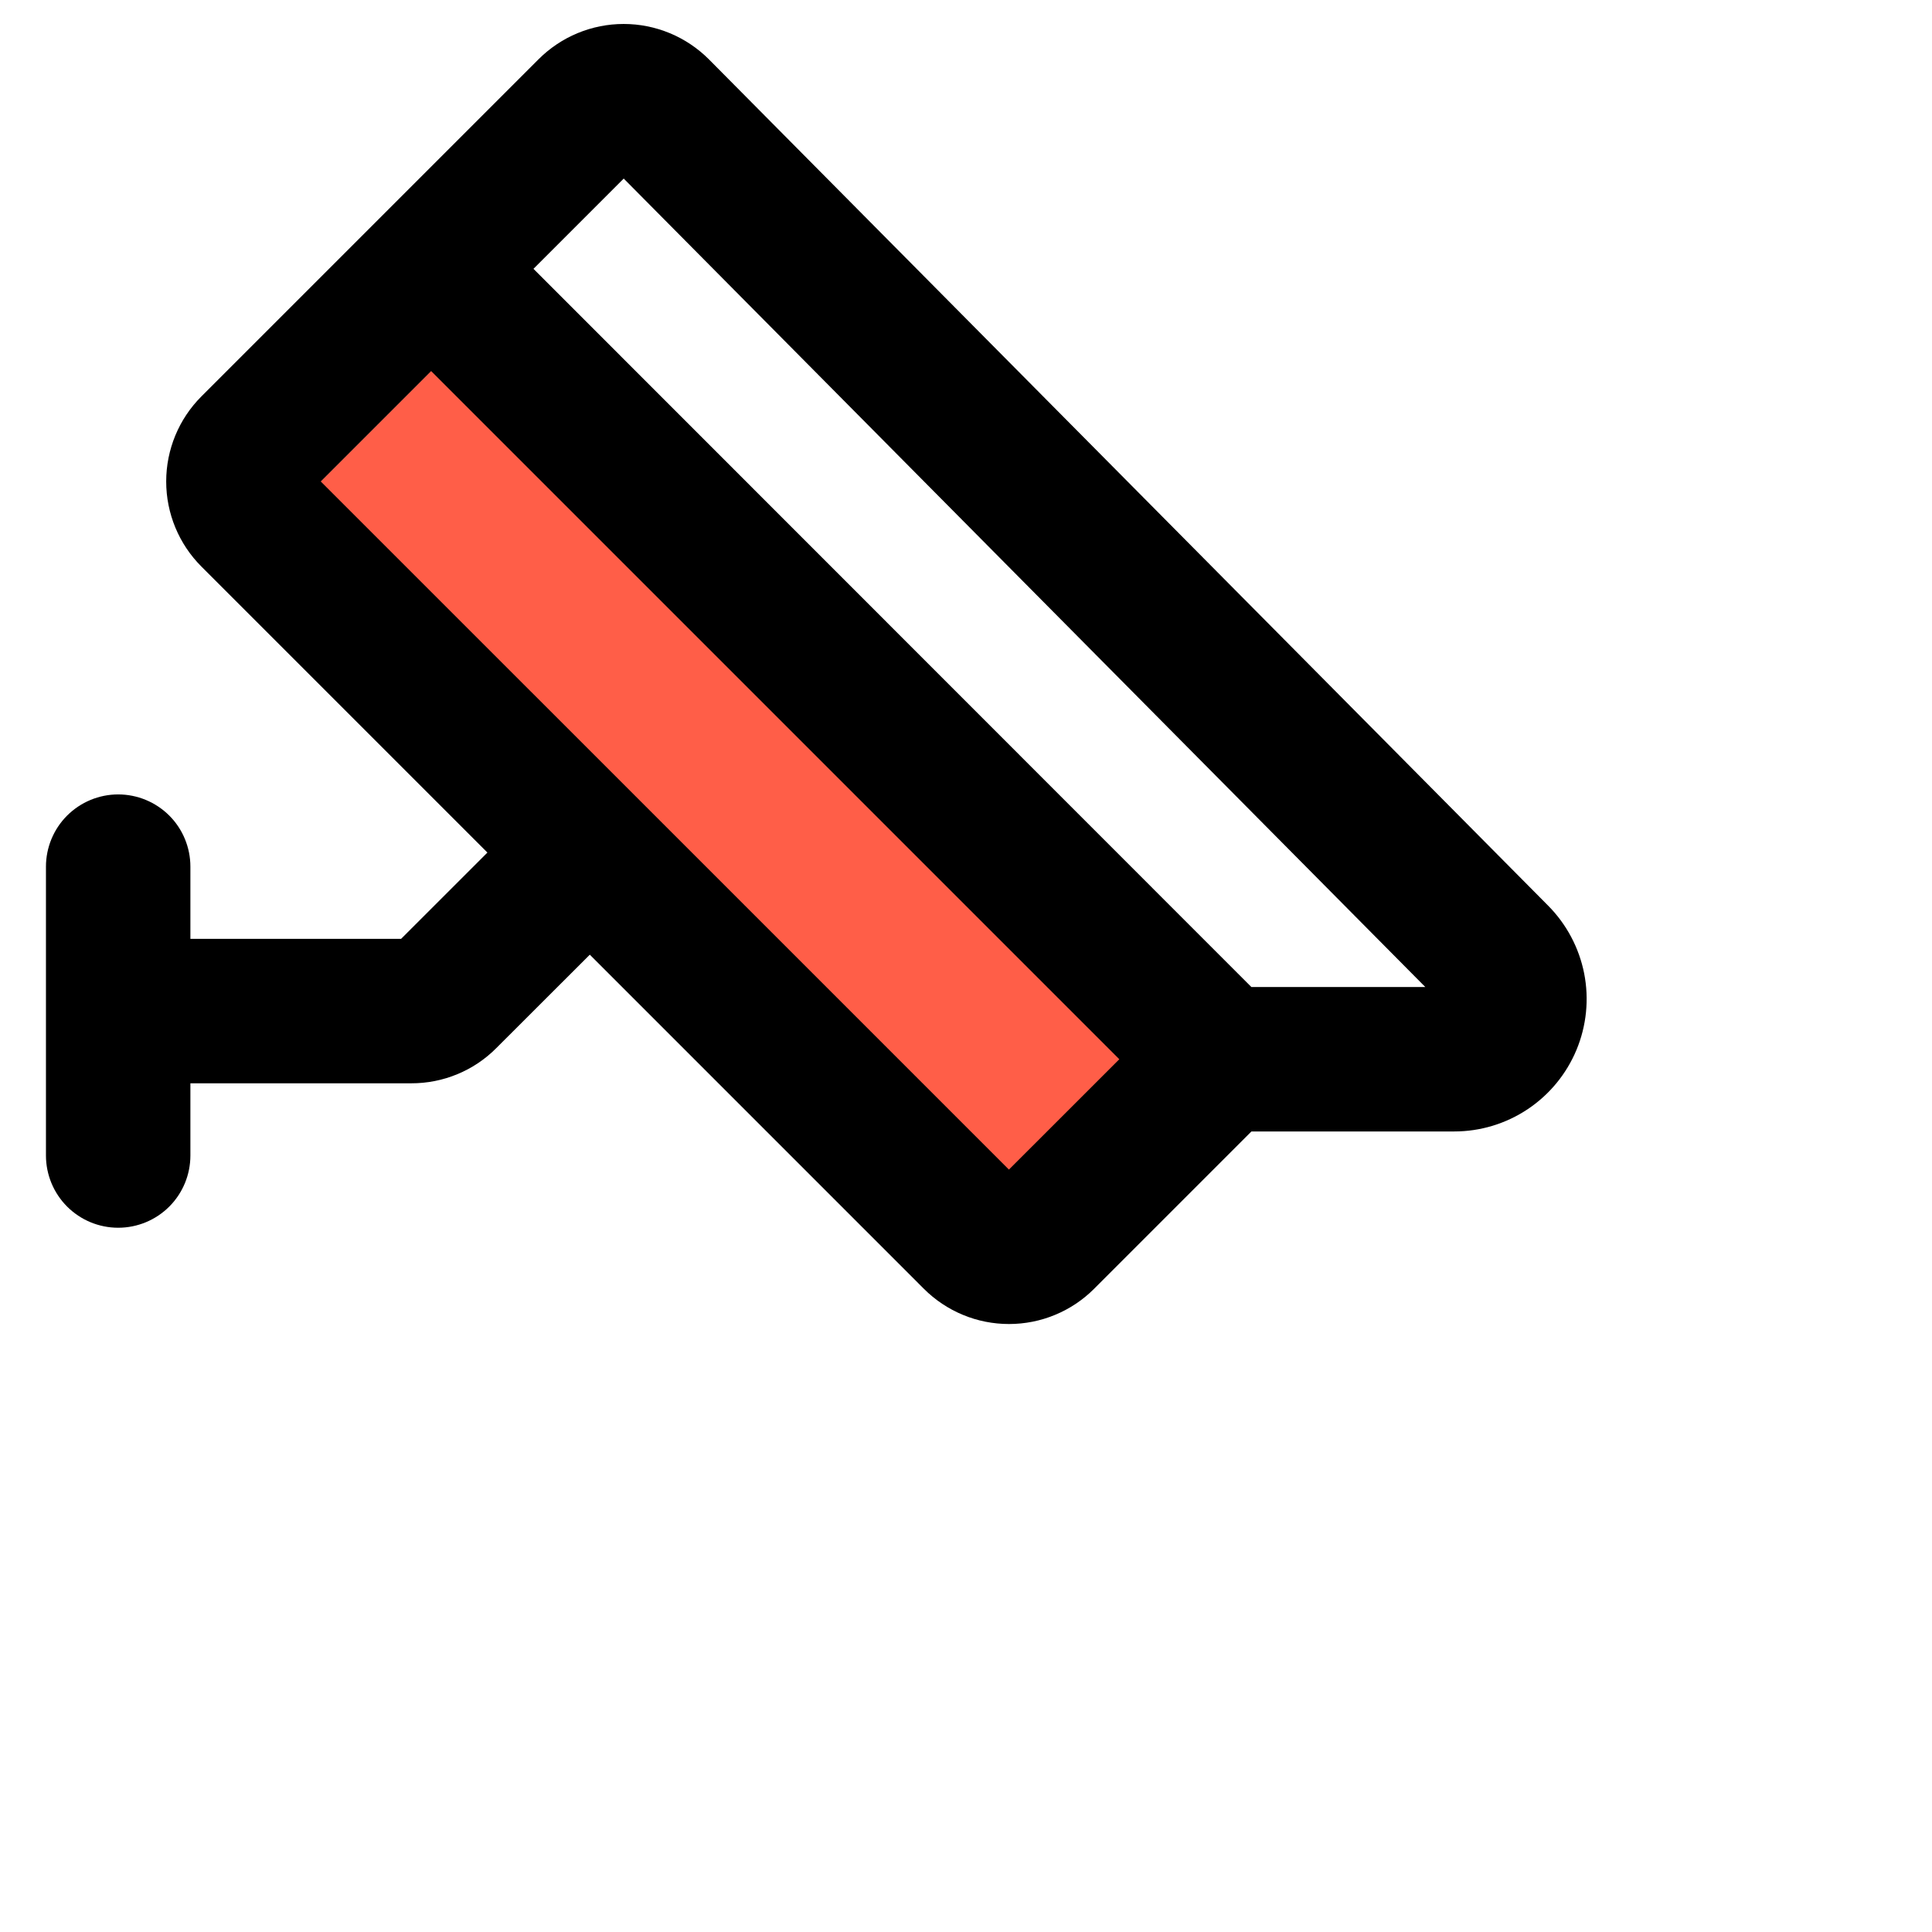
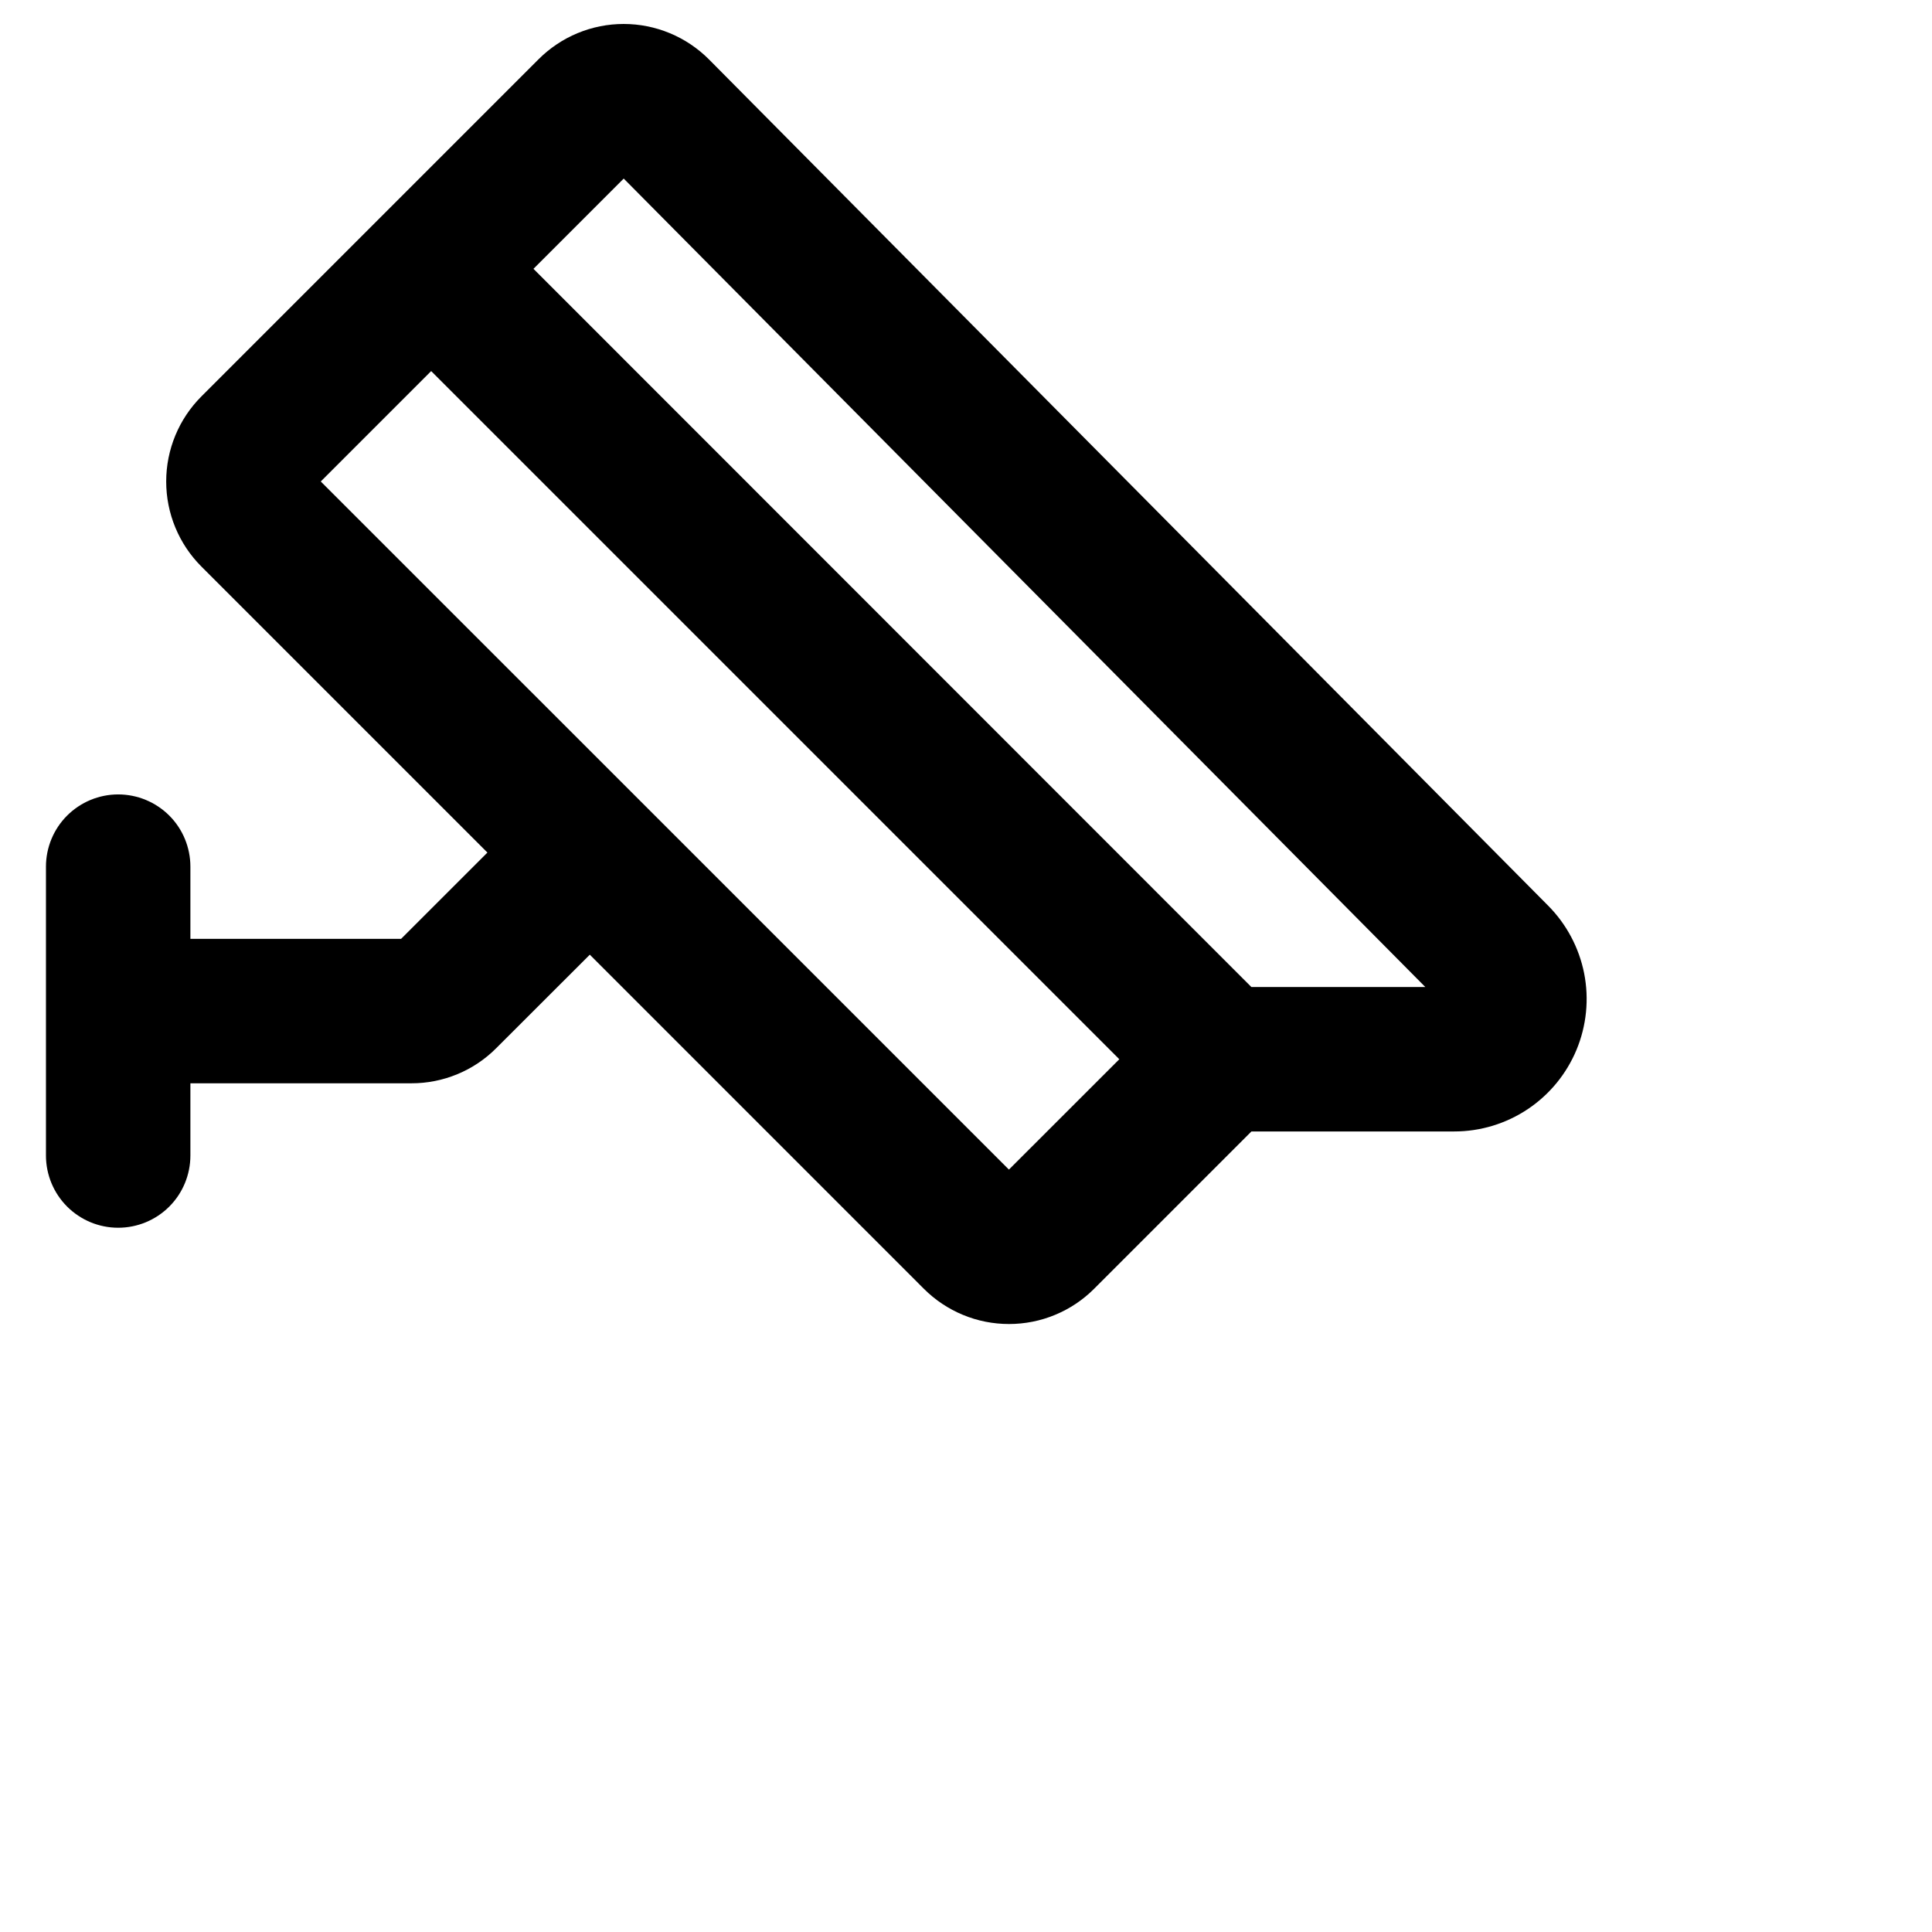
<svg xmlns="http://www.w3.org/2000/svg" width="42" height="42" viewBox="0 0 42 42" fill="none">
  <g clip-path="url(#clip0_13786_15080)">
-     <path d="M9.512 7.922L6.904 10.53L21.98 25.804L24.687 23.097L9.512 7.922Z" fill="#FF5E48" />
    <path d="M2.569 17.27C2.986 17.27 3.385 17.436 3.68 17.73C3.974 18.024 4.139 18.424 4.139 18.84V20.41H8.719L10.596 18.534L4.379 12.317C3.888 11.826 3.613 11.161 3.613 10.467C3.613 9.773 3.888 9.108 4.379 8.617L11.706 1.29C11.949 1.047 12.237 0.853 12.555 0.721C12.873 0.589 13.214 0.521 13.558 0.521C13.902 0.521 14.243 0.589 14.561 0.721C14.879 0.853 15.168 1.047 15.411 1.29L33.653 19.686C34.054 20.089 34.327 20.602 34.438 21.16C34.548 21.718 34.49 22.297 34.272 22.822C34.054 23.347 33.685 23.796 33.212 24.112C32.739 24.428 32.183 24.597 31.614 24.597H27.205L23.785 28.017C23.542 28.26 23.254 28.453 22.936 28.584C22.619 28.716 22.278 28.783 21.935 28.783C21.591 28.783 21.25 28.716 20.933 28.584C20.616 28.453 20.327 28.26 20.084 28.017L12.822 20.754L10.791 22.783C10.549 23.027 10.26 23.221 9.942 23.352C9.624 23.484 9.284 23.551 8.94 23.55H4.139V25.12C4.139 25.536 3.974 25.936 3.68 26.23C3.385 26.525 2.986 26.69 2.569 26.69C2.153 26.69 1.754 26.525 1.459 26.23C1.165 25.936 0.999 25.536 0.999 25.12V18.84C0.999 18.424 1.165 18.024 1.459 17.73C1.754 17.436 2.153 17.27 2.569 17.27ZM13.559 3.882L11.597 5.844L27.204 21.457H30.985L13.559 3.882ZM21.933 25.426L24.333 23.027L9.373 8.067L6.973 10.467L13.93 17.423L21.933 25.426Z" fill="black" />
  </g>
  <defs>
    <clipPath id="clip0_13786_15080">
      <rect width="33.493" height="33.493" fill="white" transform="matrix(-1 0 0 1 34.492 0)" />
    </clipPath>
  </defs>
</svg>